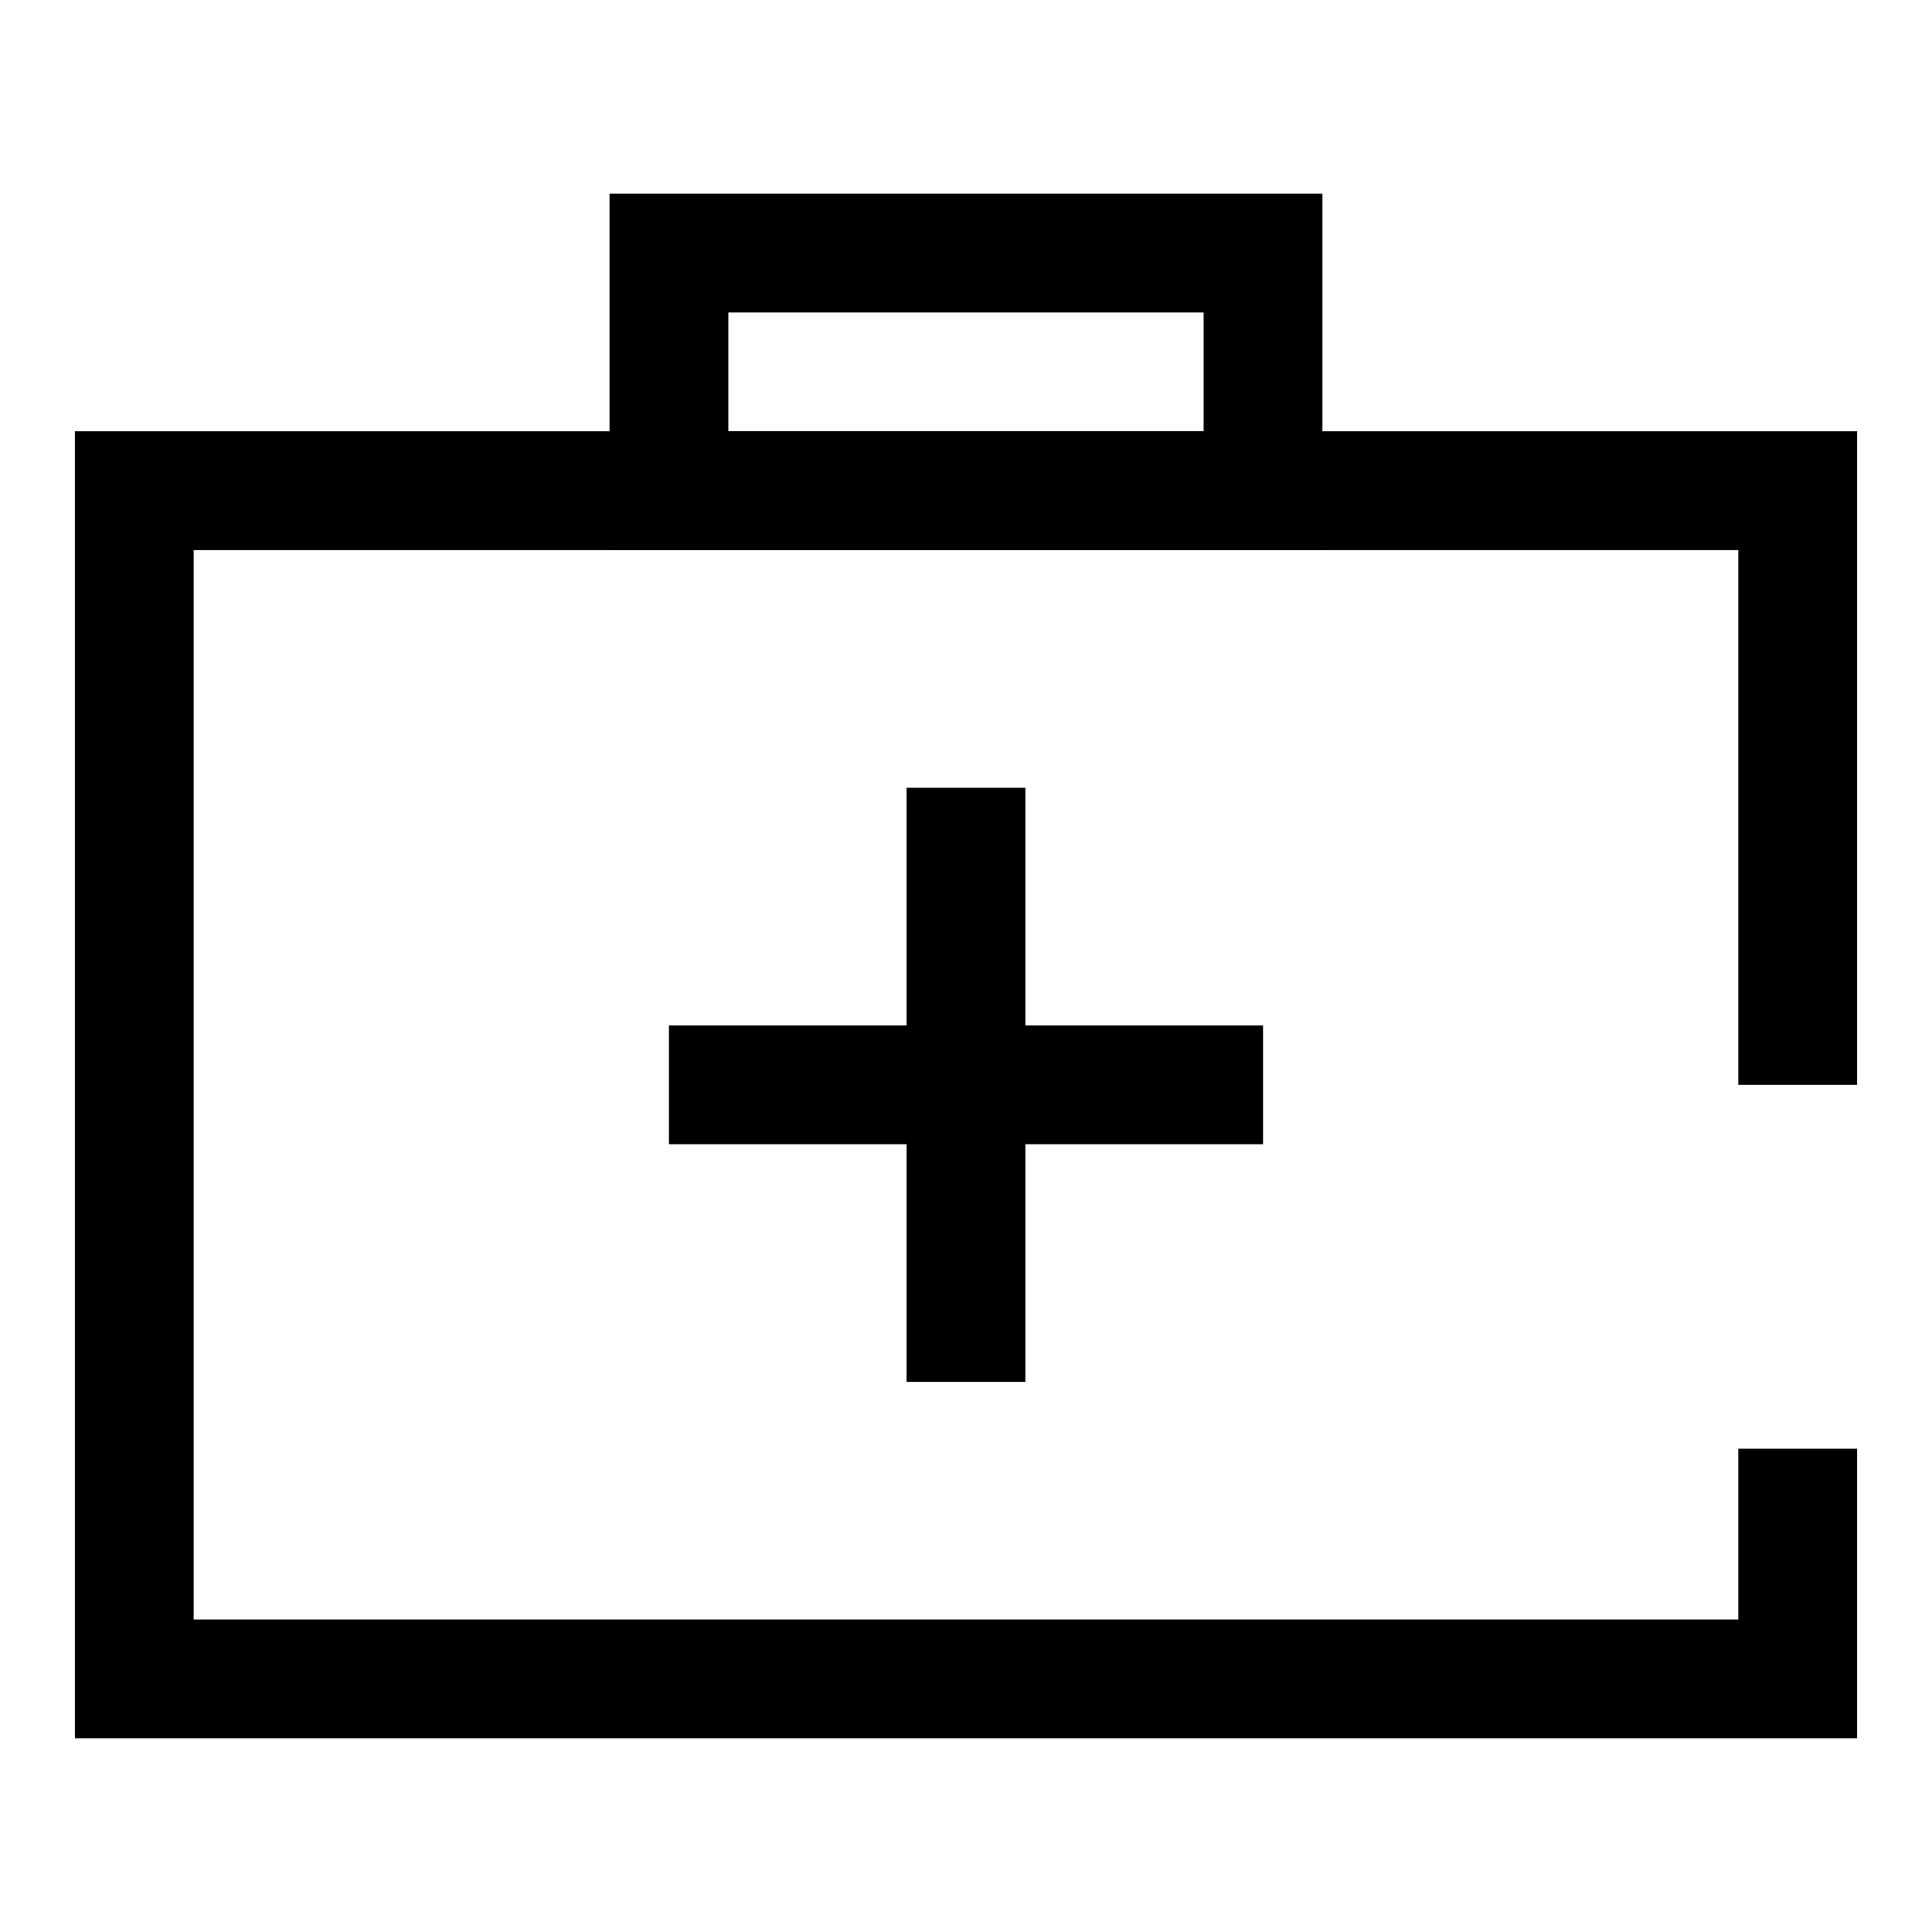
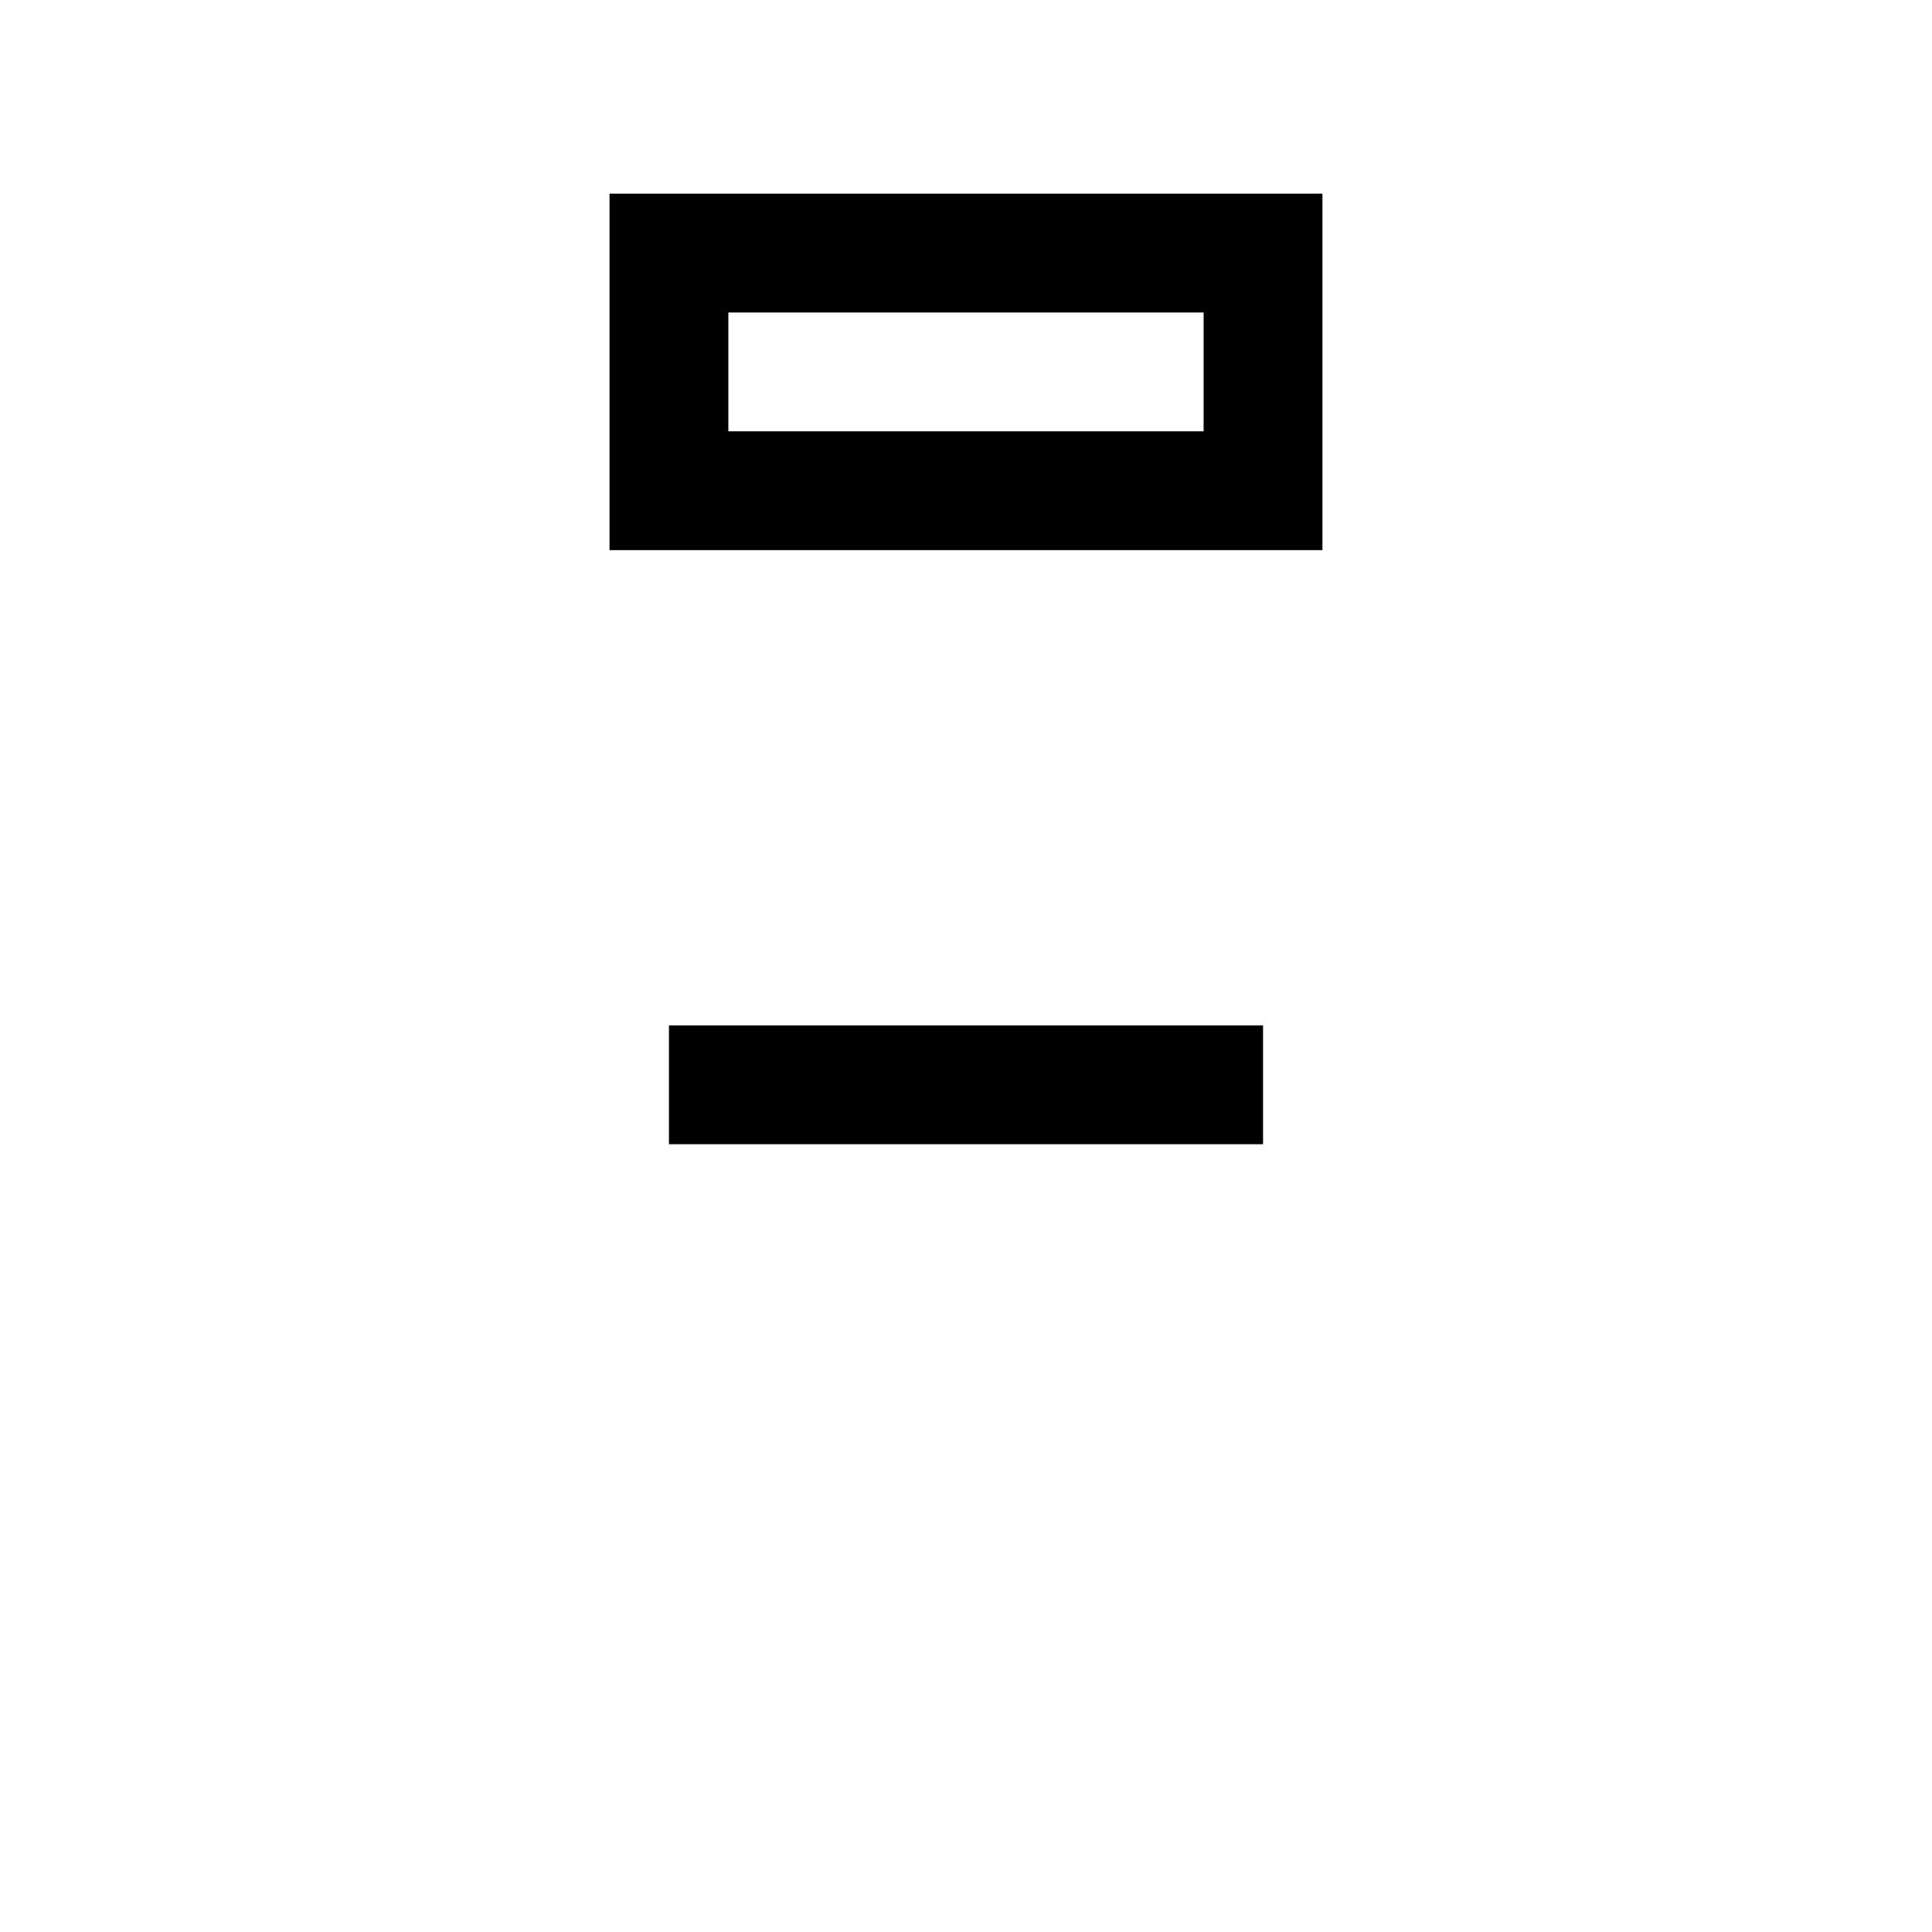
<svg xmlns="http://www.w3.org/2000/svg" fill="#000000" width="800px" height="800px" version="1.1" viewBox="144 144 512 512">
  <g>
-     <path d="m636.16 604.67h-472.32v-346.37h472.32v173.19h-31.488v-141.7h-409.35v283.39h409.35v-45.266h31.488z" />
    <path d="m494.46 289.79h-188.93v-94.465h188.93zm-157.44-31.488h125.95v-31.488h-125.95z" />
-     <path d="m384.25 352.77h31.488v157.44h-31.488z" />
    <path d="m321.28 415.74h157.44v31.488h-157.44z" />
  </g>
</svg>